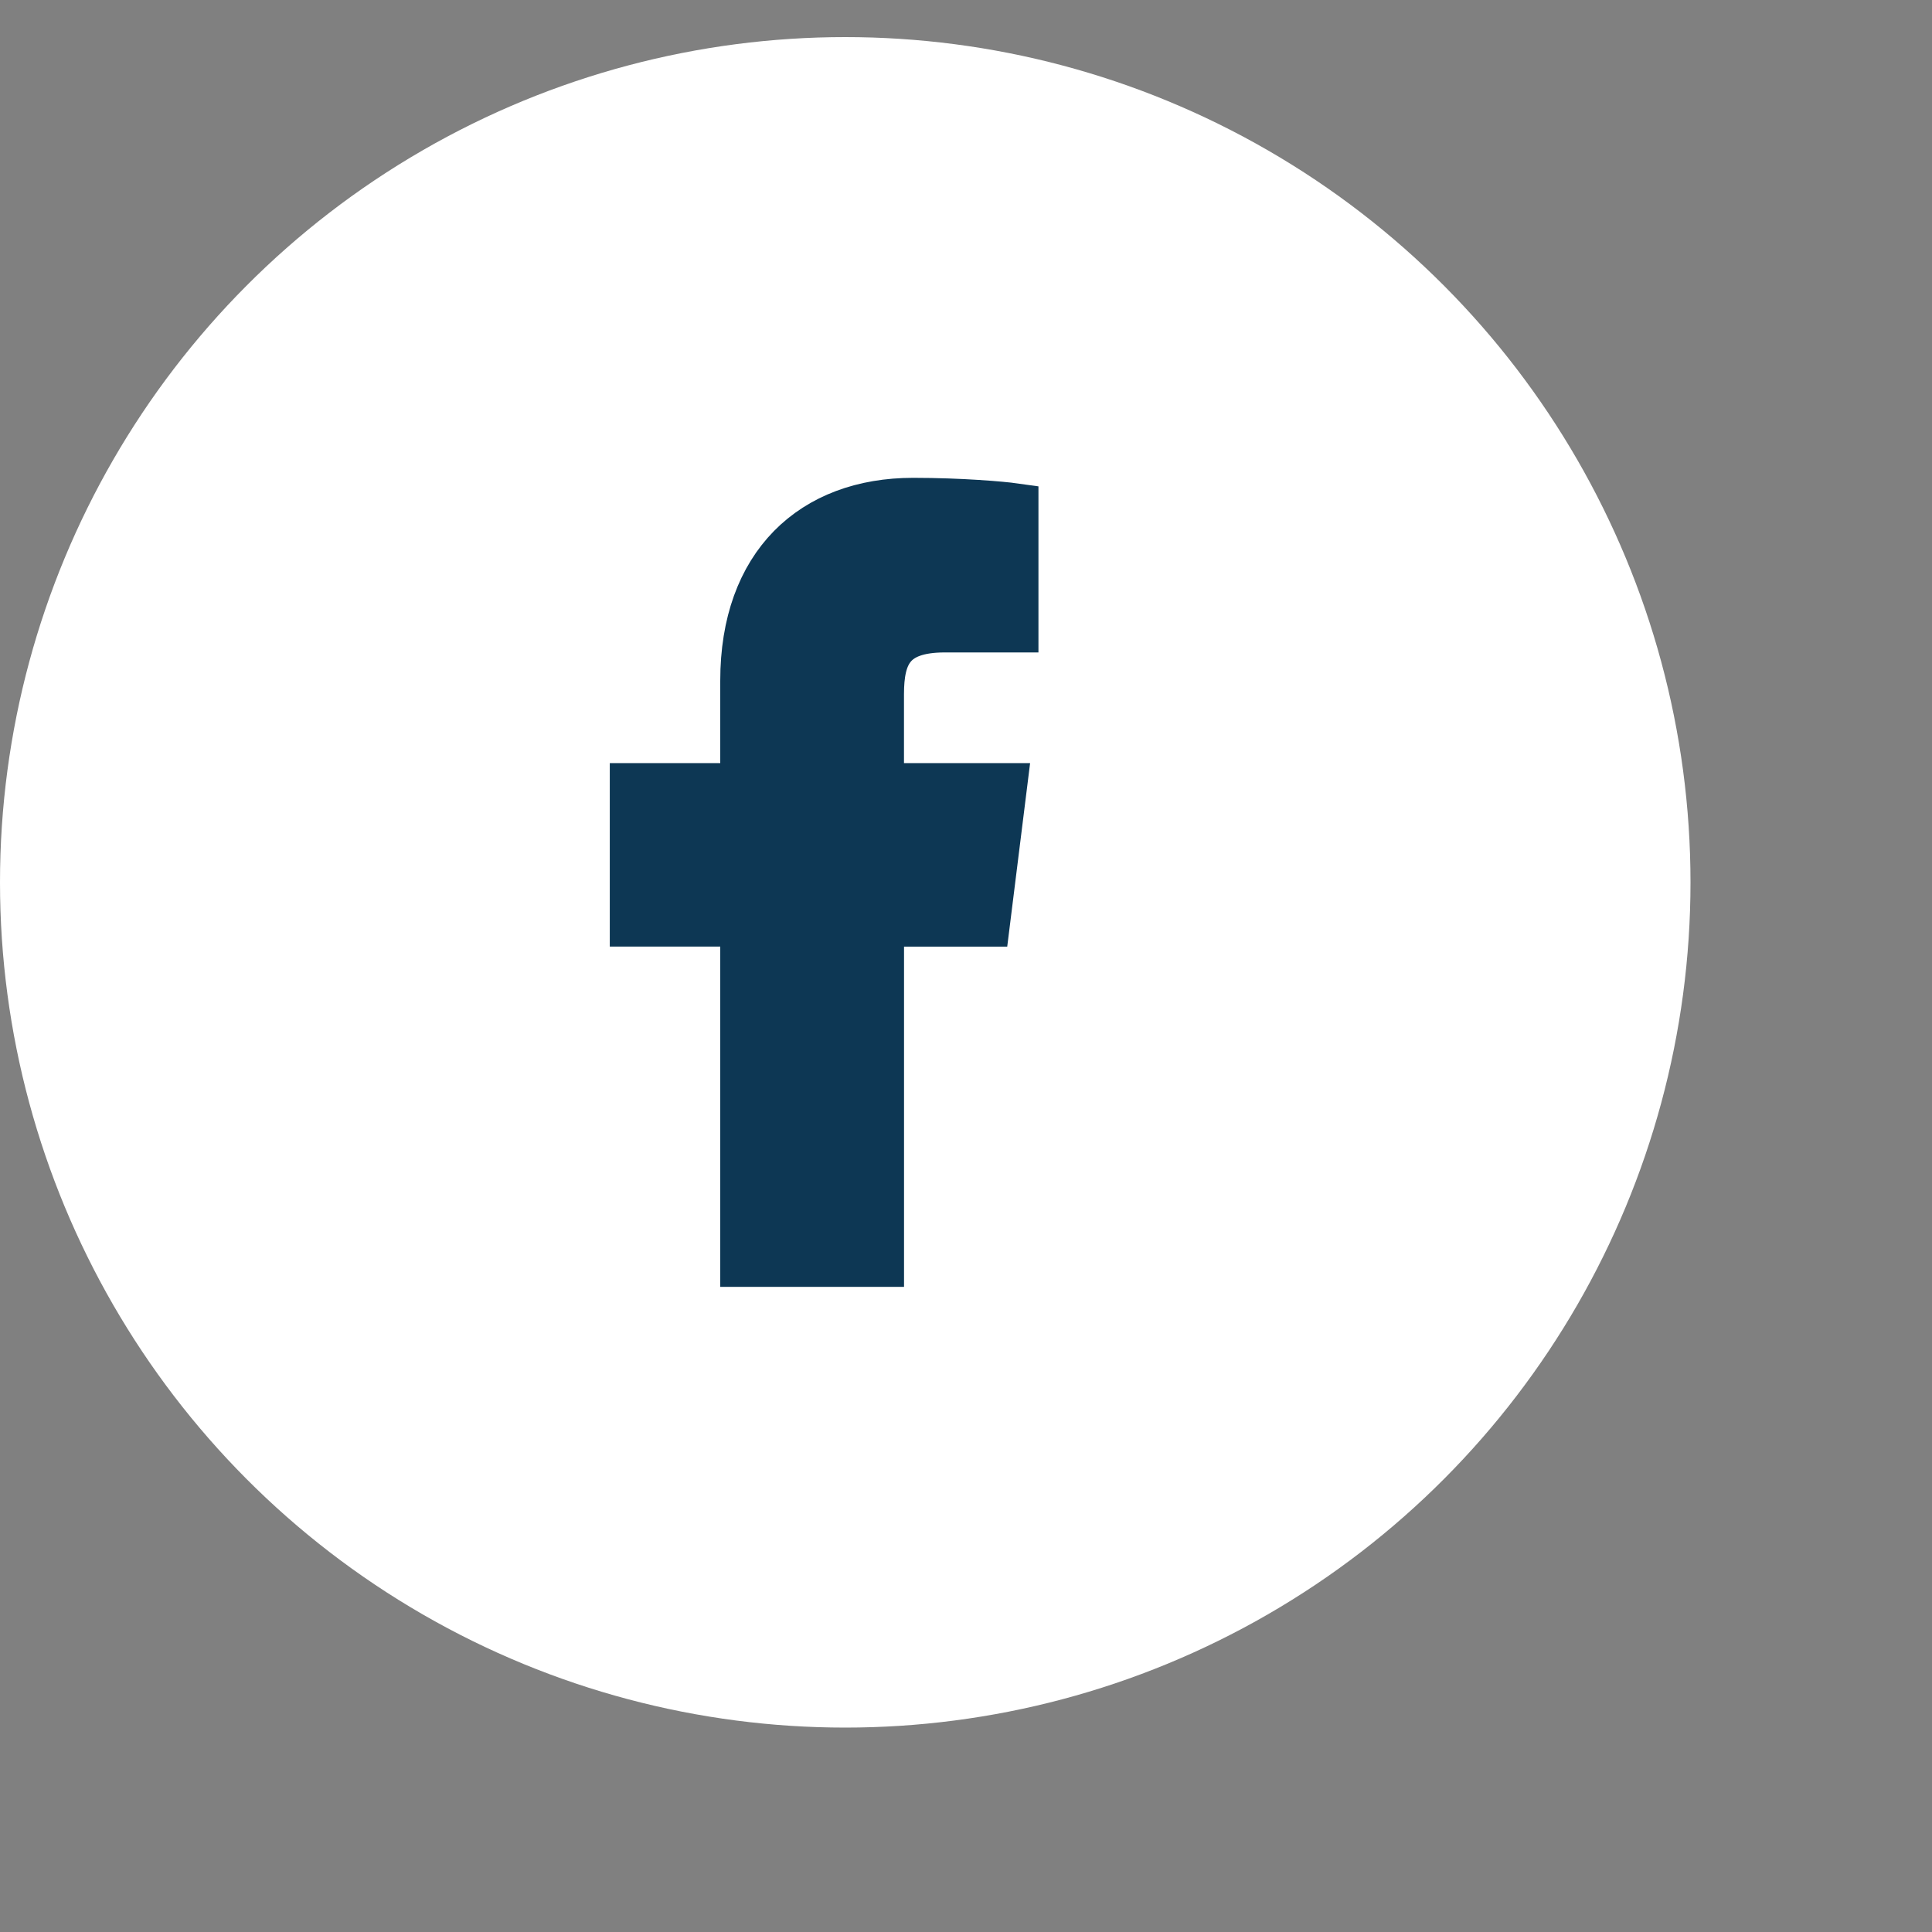
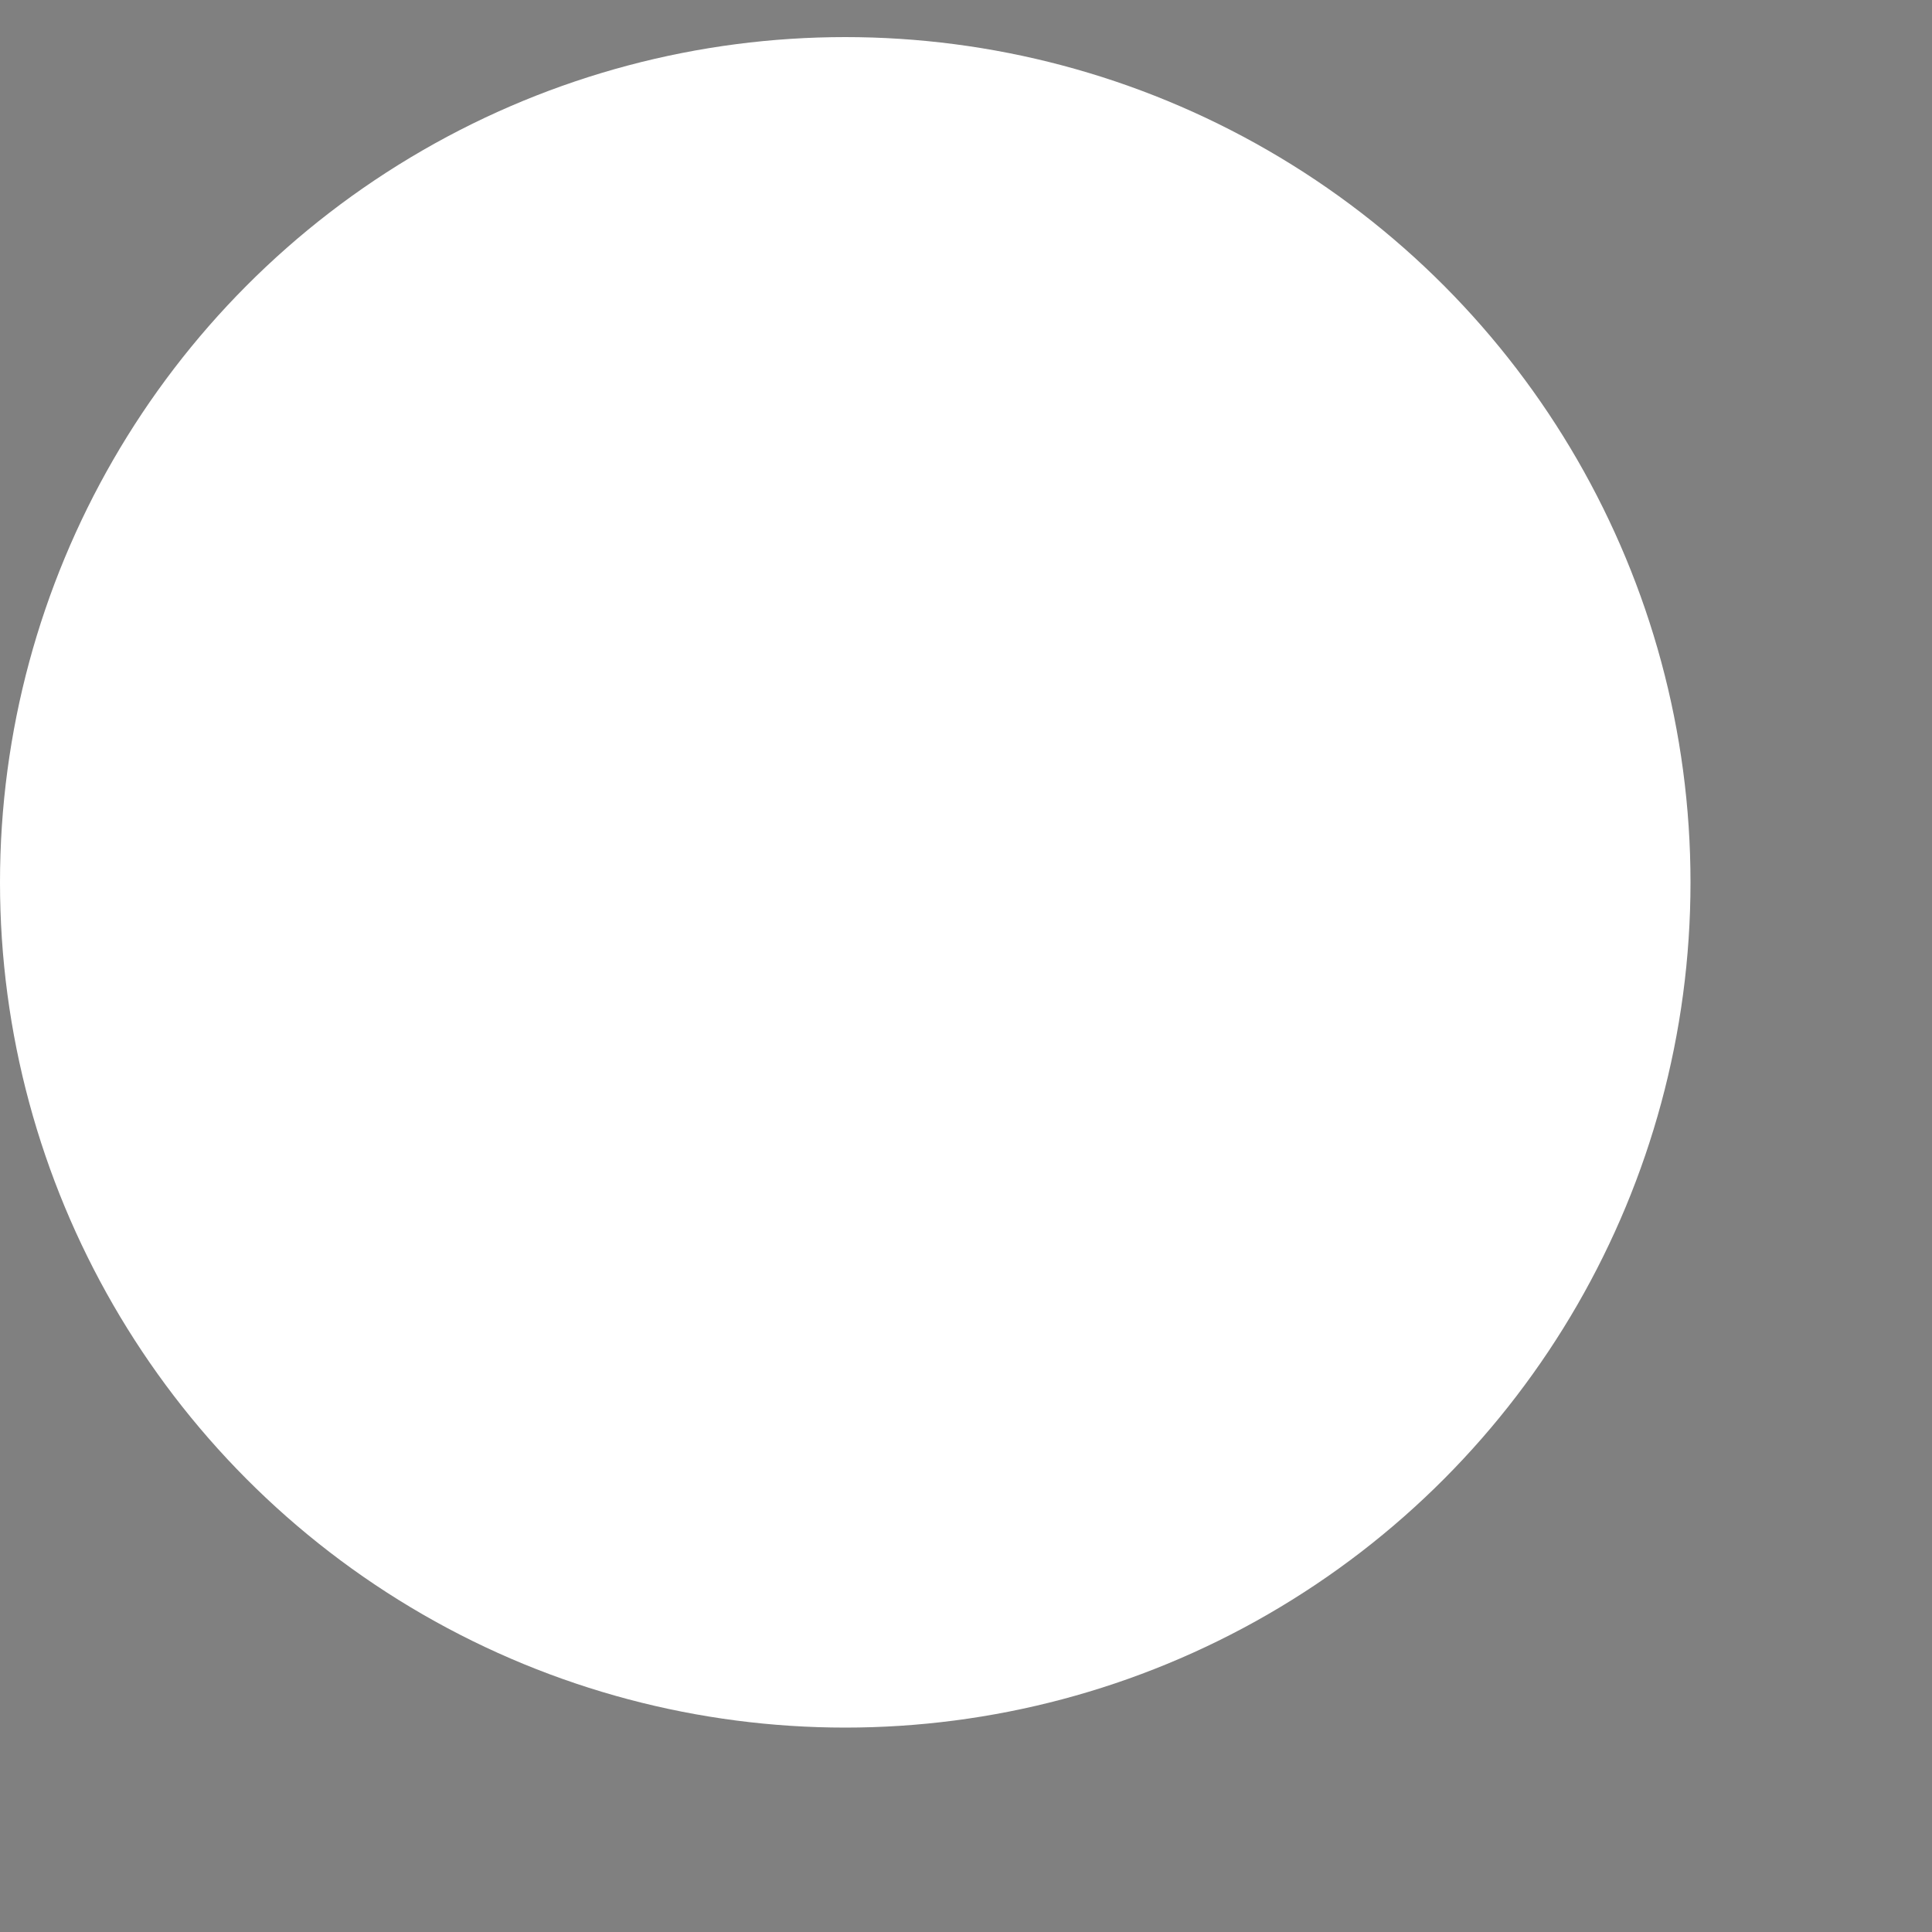
<svg xmlns="http://www.w3.org/2000/svg" width="40" height="40" viewbox="0 0 35 36" fill="none">
  <rect width="100%" height="100%" fill="#808080" stroke="none" />
  <circle cx="17.5" cy="18.268" r="17.5" fill="#FFFFFF" />
-   <path d="M19.562 13.008H21V10.504C20.752 10.469 19.899 10.393 18.905 10.393C16.832 10.393 15.412 11.697 15.412 14.093V16.299H13.125V19.098H15.412V26.143H18.217V19.099H20.412L20.761 16.299H18.216V14.371C18.217 13.562 18.435 13.008 19.562 13.008Z" fill="#0D3754" stroke="#0D3754" />
</svg>